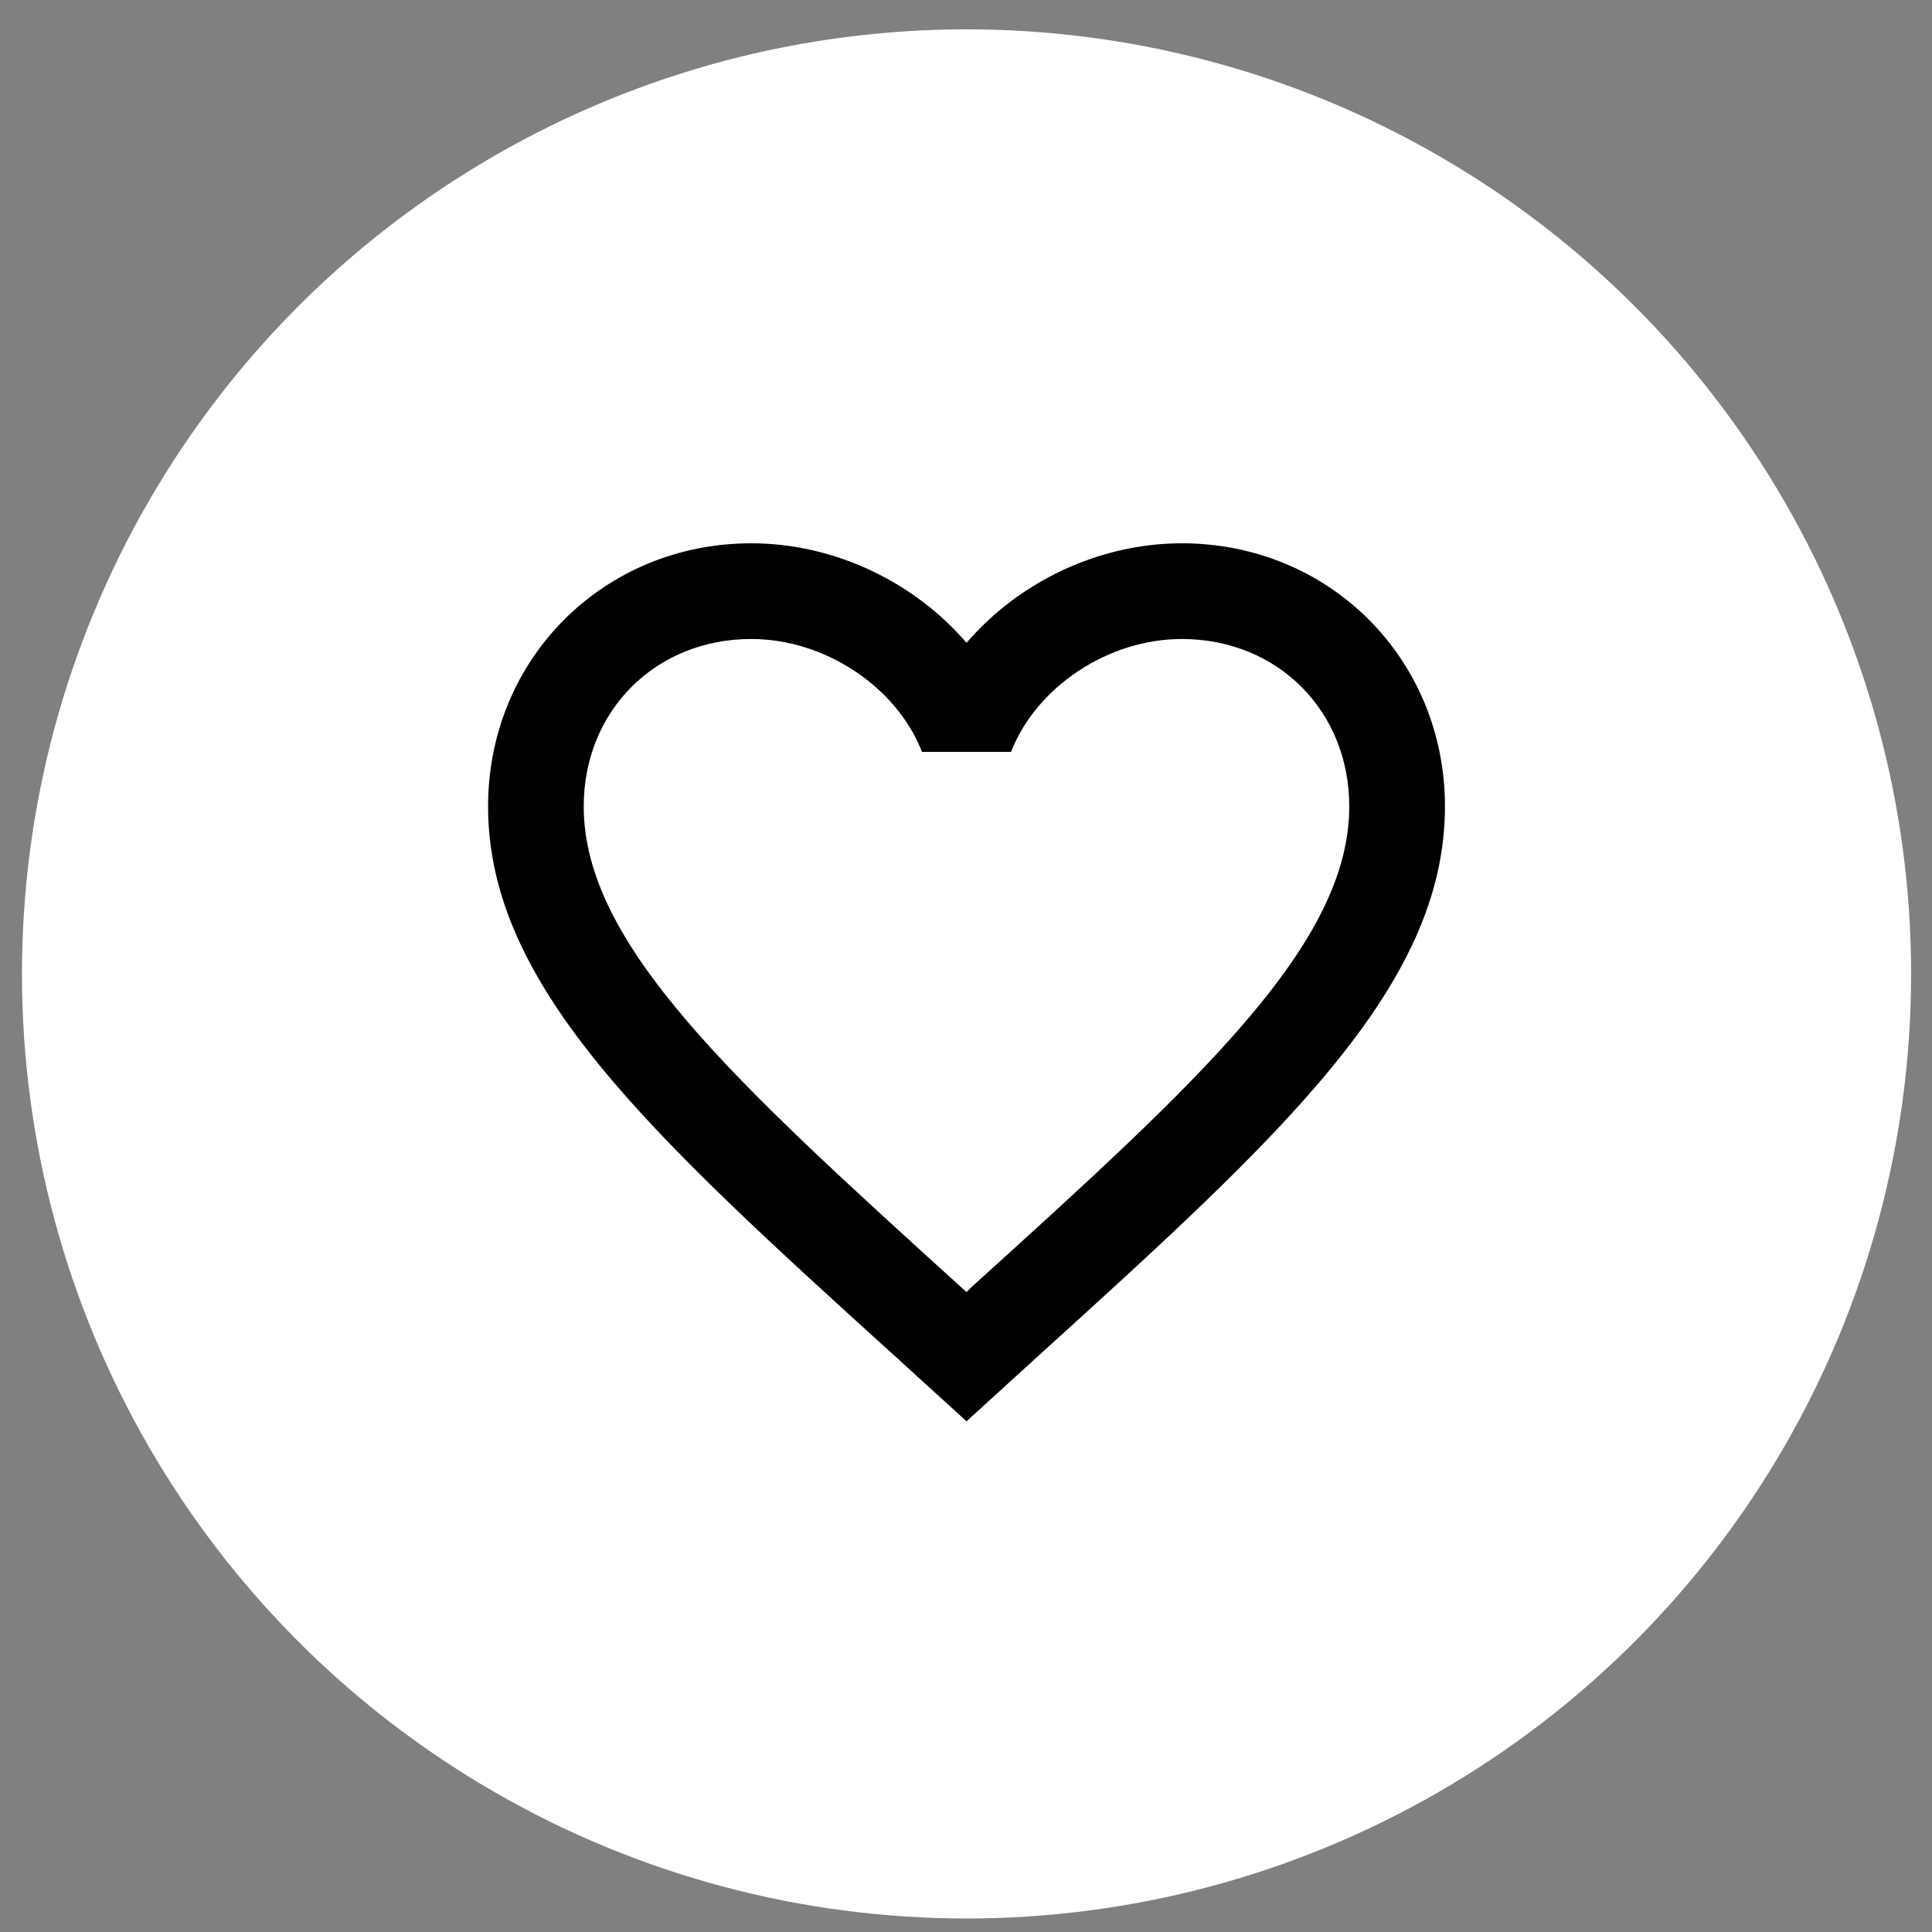
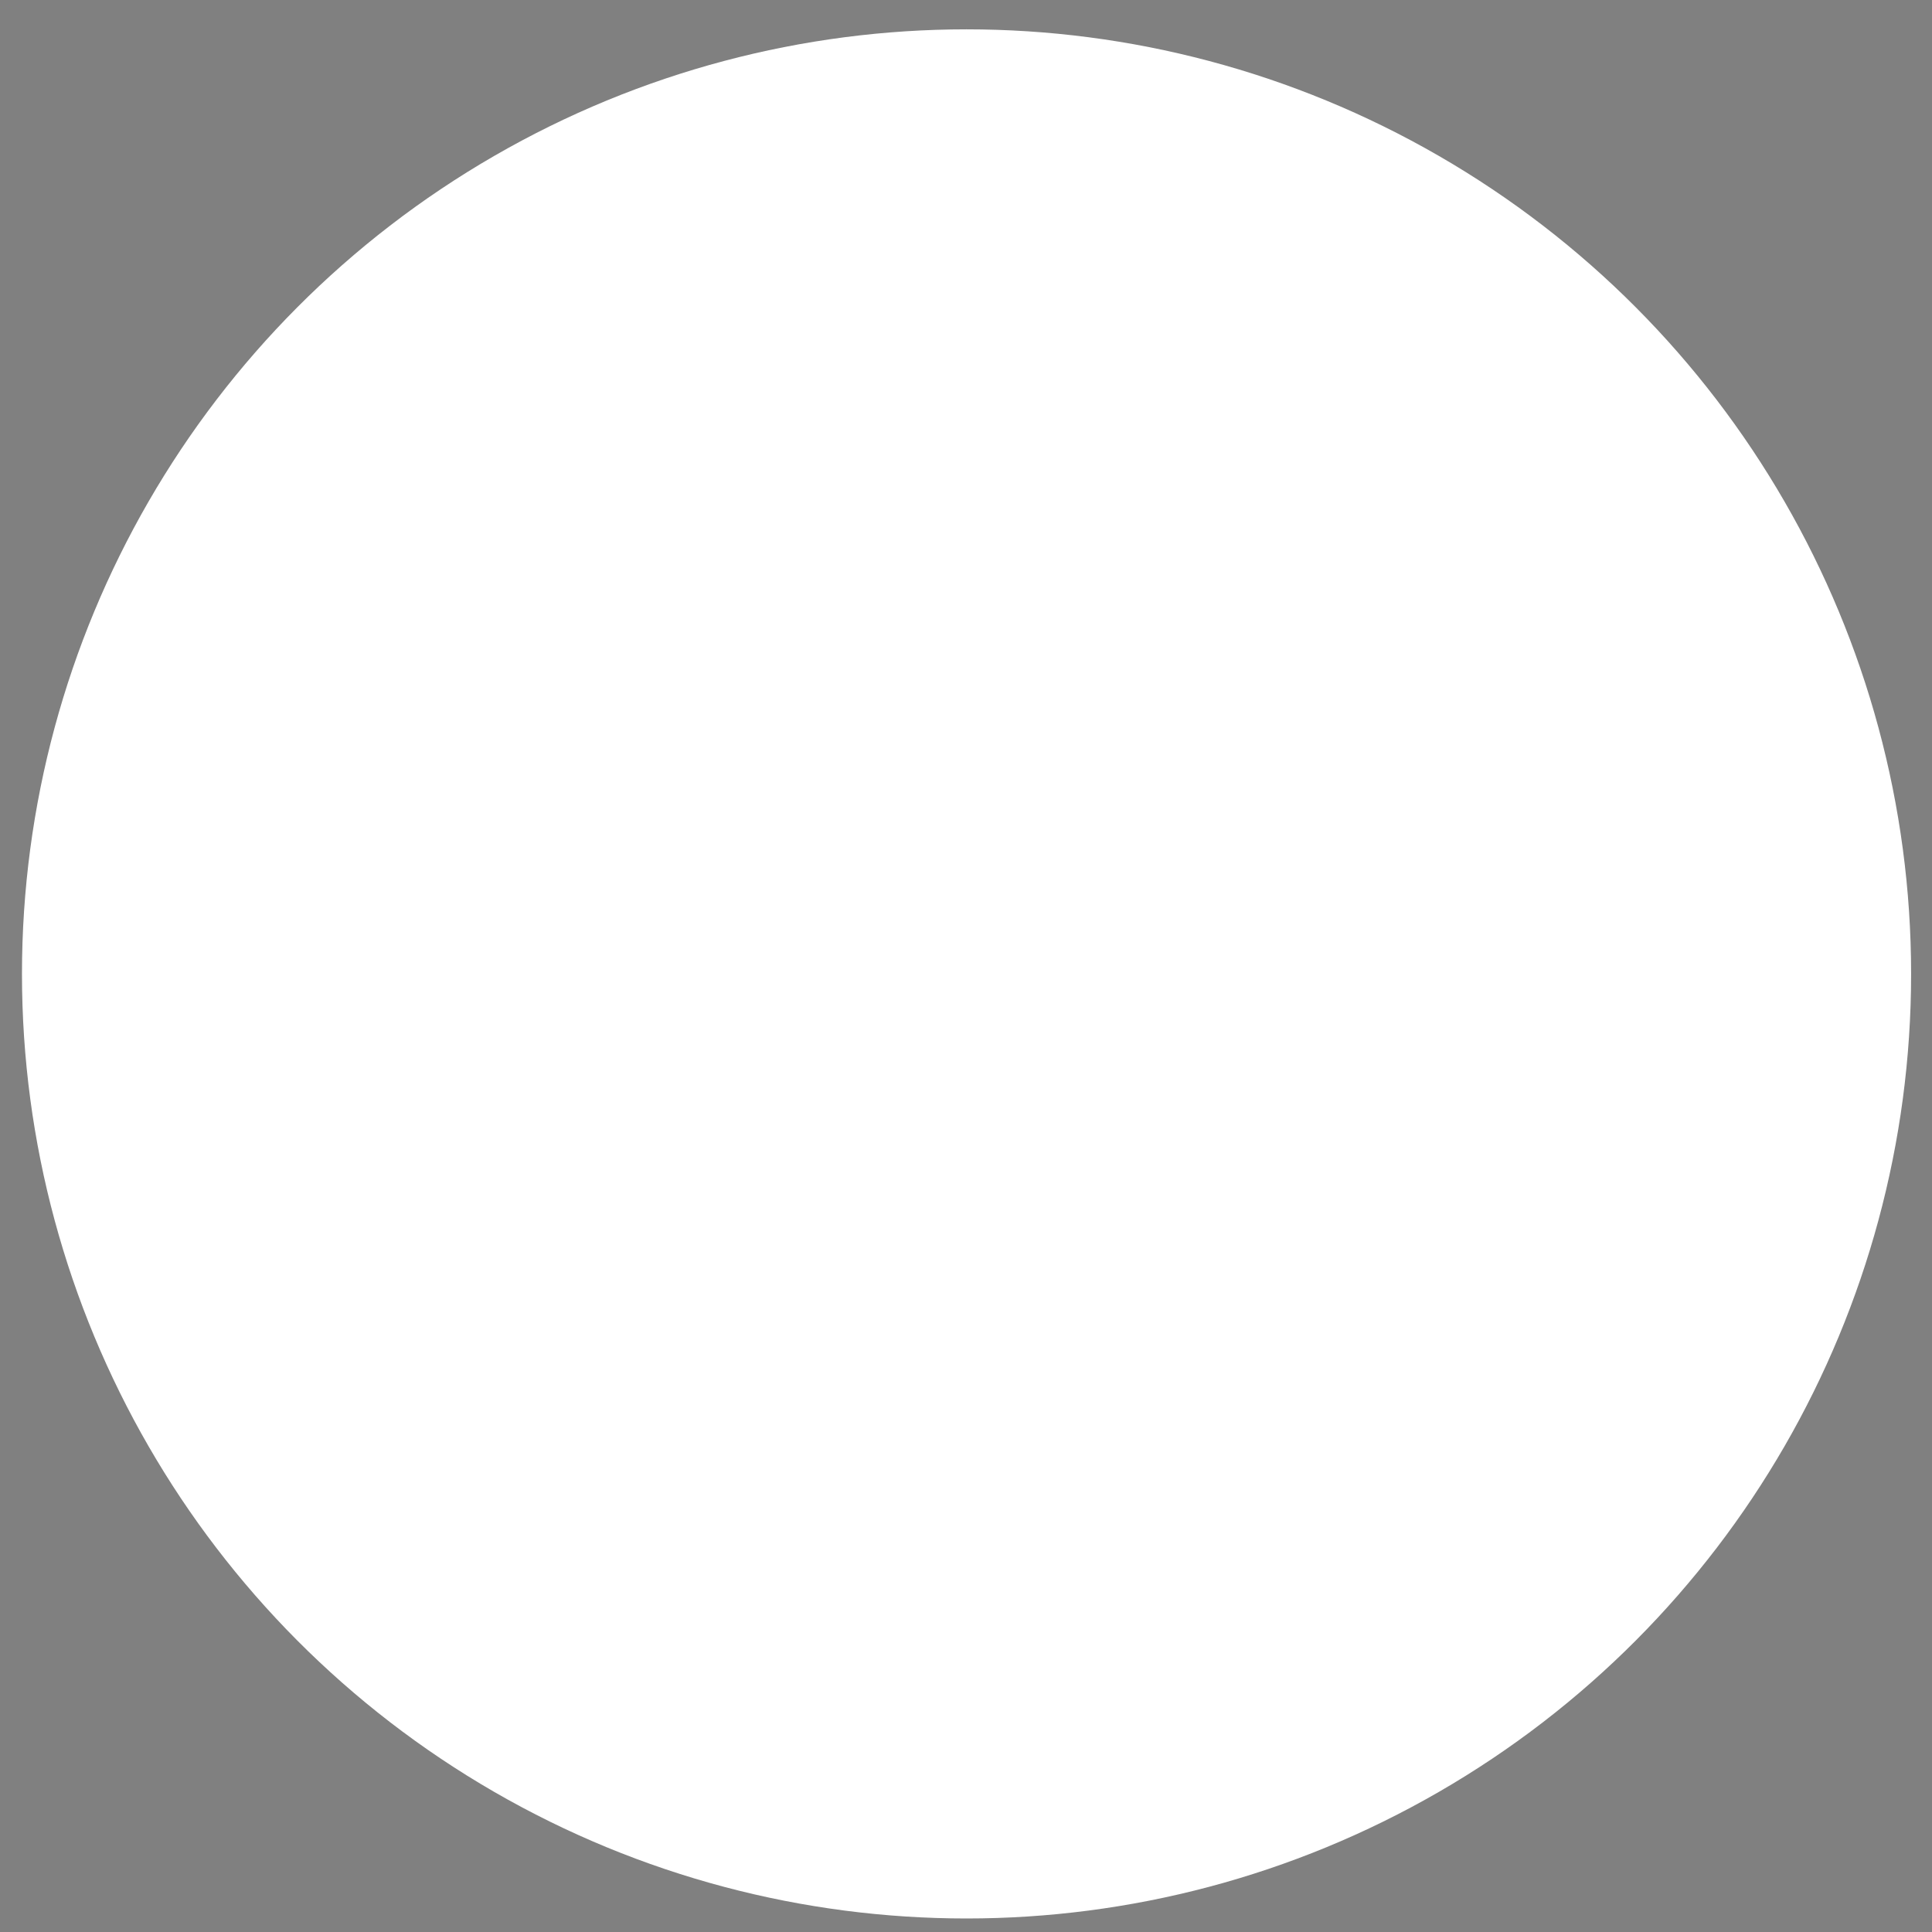
<svg xmlns="http://www.w3.org/2000/svg" width="43" height="43" viewBox="0 0 43 43" fill="none">
  <rect x="0" y="0" width="43" height="43" fill="#808080" stroke="none" />
  <circle cx="21.512" cy="21.676" r="21.023" fill="white" />
-   <path d="M21.618 28.651L21.512 28.757L21.394 28.651C16.336 24.061 12.992 21.026 12.992 17.949C12.992 15.819 14.59 14.222 16.72 14.222C18.36 14.222 19.957 15.287 20.521 16.735H22.502C23.066 15.287 24.663 14.222 26.303 14.222C28.433 14.222 30.03 15.819 30.03 17.949C30.03 21.026 26.687 24.061 21.618 28.651ZM26.303 12.092C24.451 12.092 22.672 12.955 21.512 14.307C20.351 12.955 18.572 12.092 16.72 12.092C13.44 12.092 10.863 14.659 10.863 17.949C10.863 21.963 14.483 25.254 19.967 30.227L21.512 31.633L23.055 30.227C28.54 25.254 32.16 21.963 32.16 17.949C32.16 14.659 29.583 12.092 26.303 12.092Z" fill="black" />
</svg>